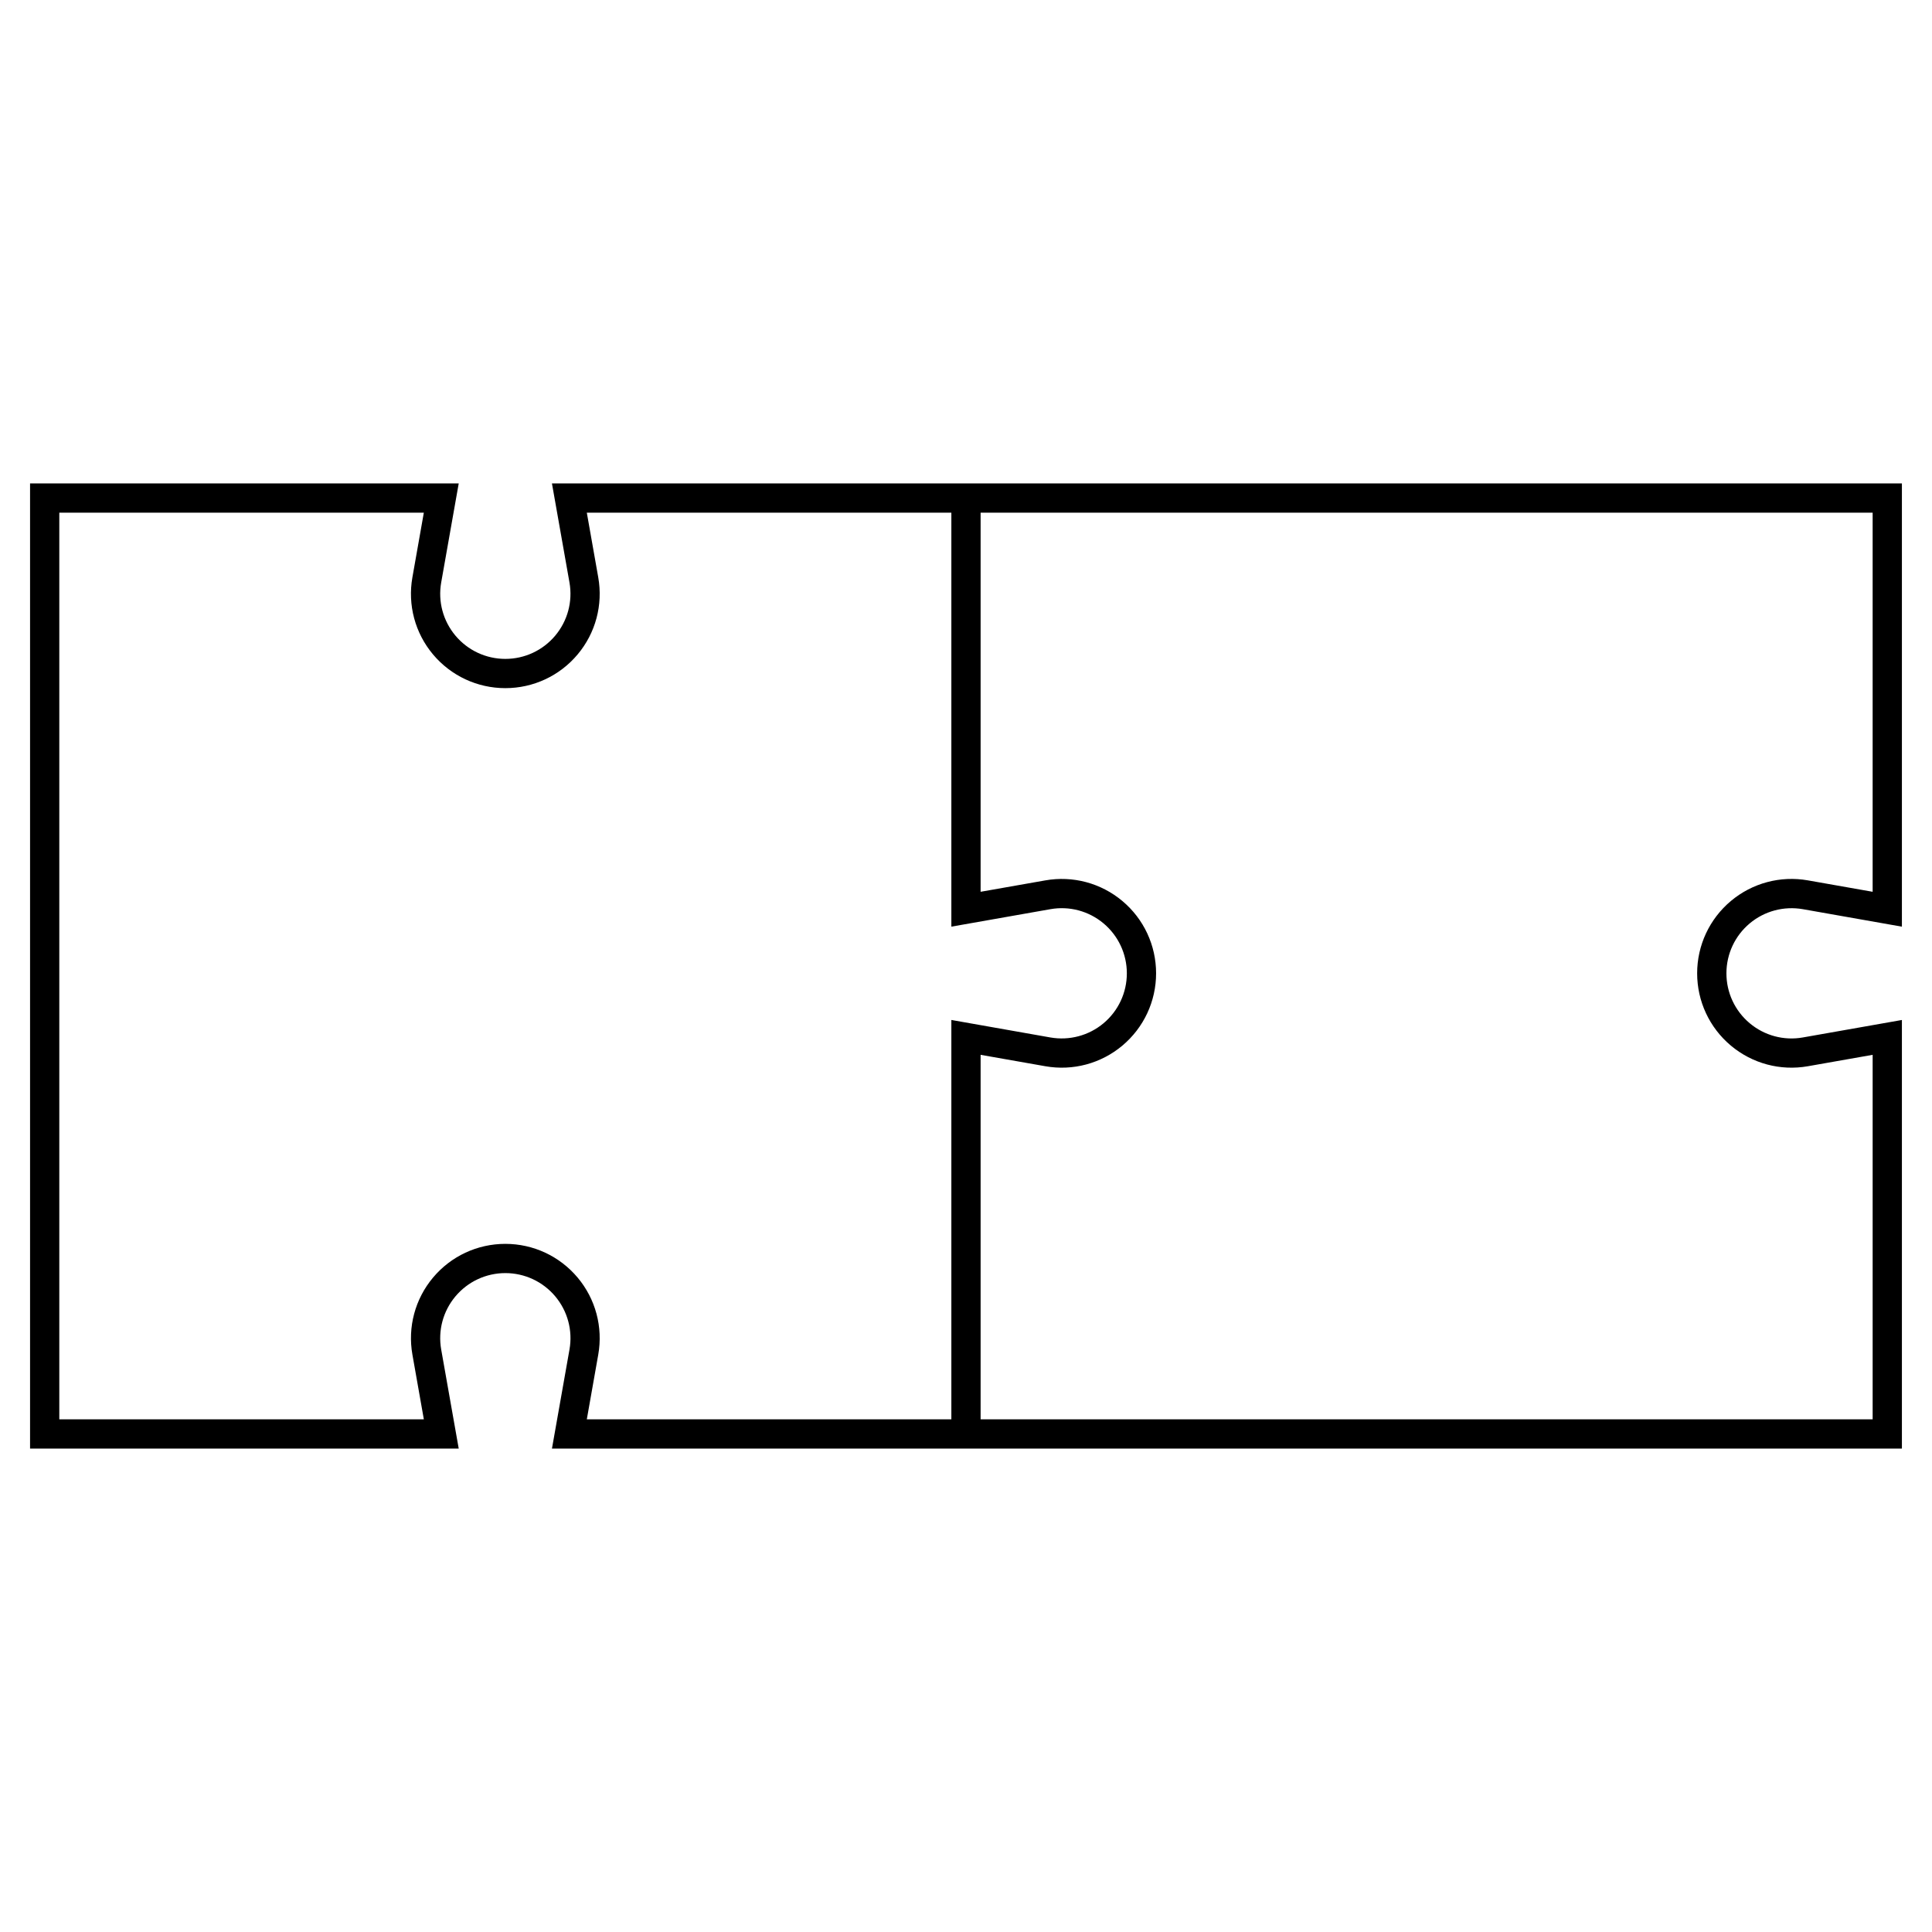
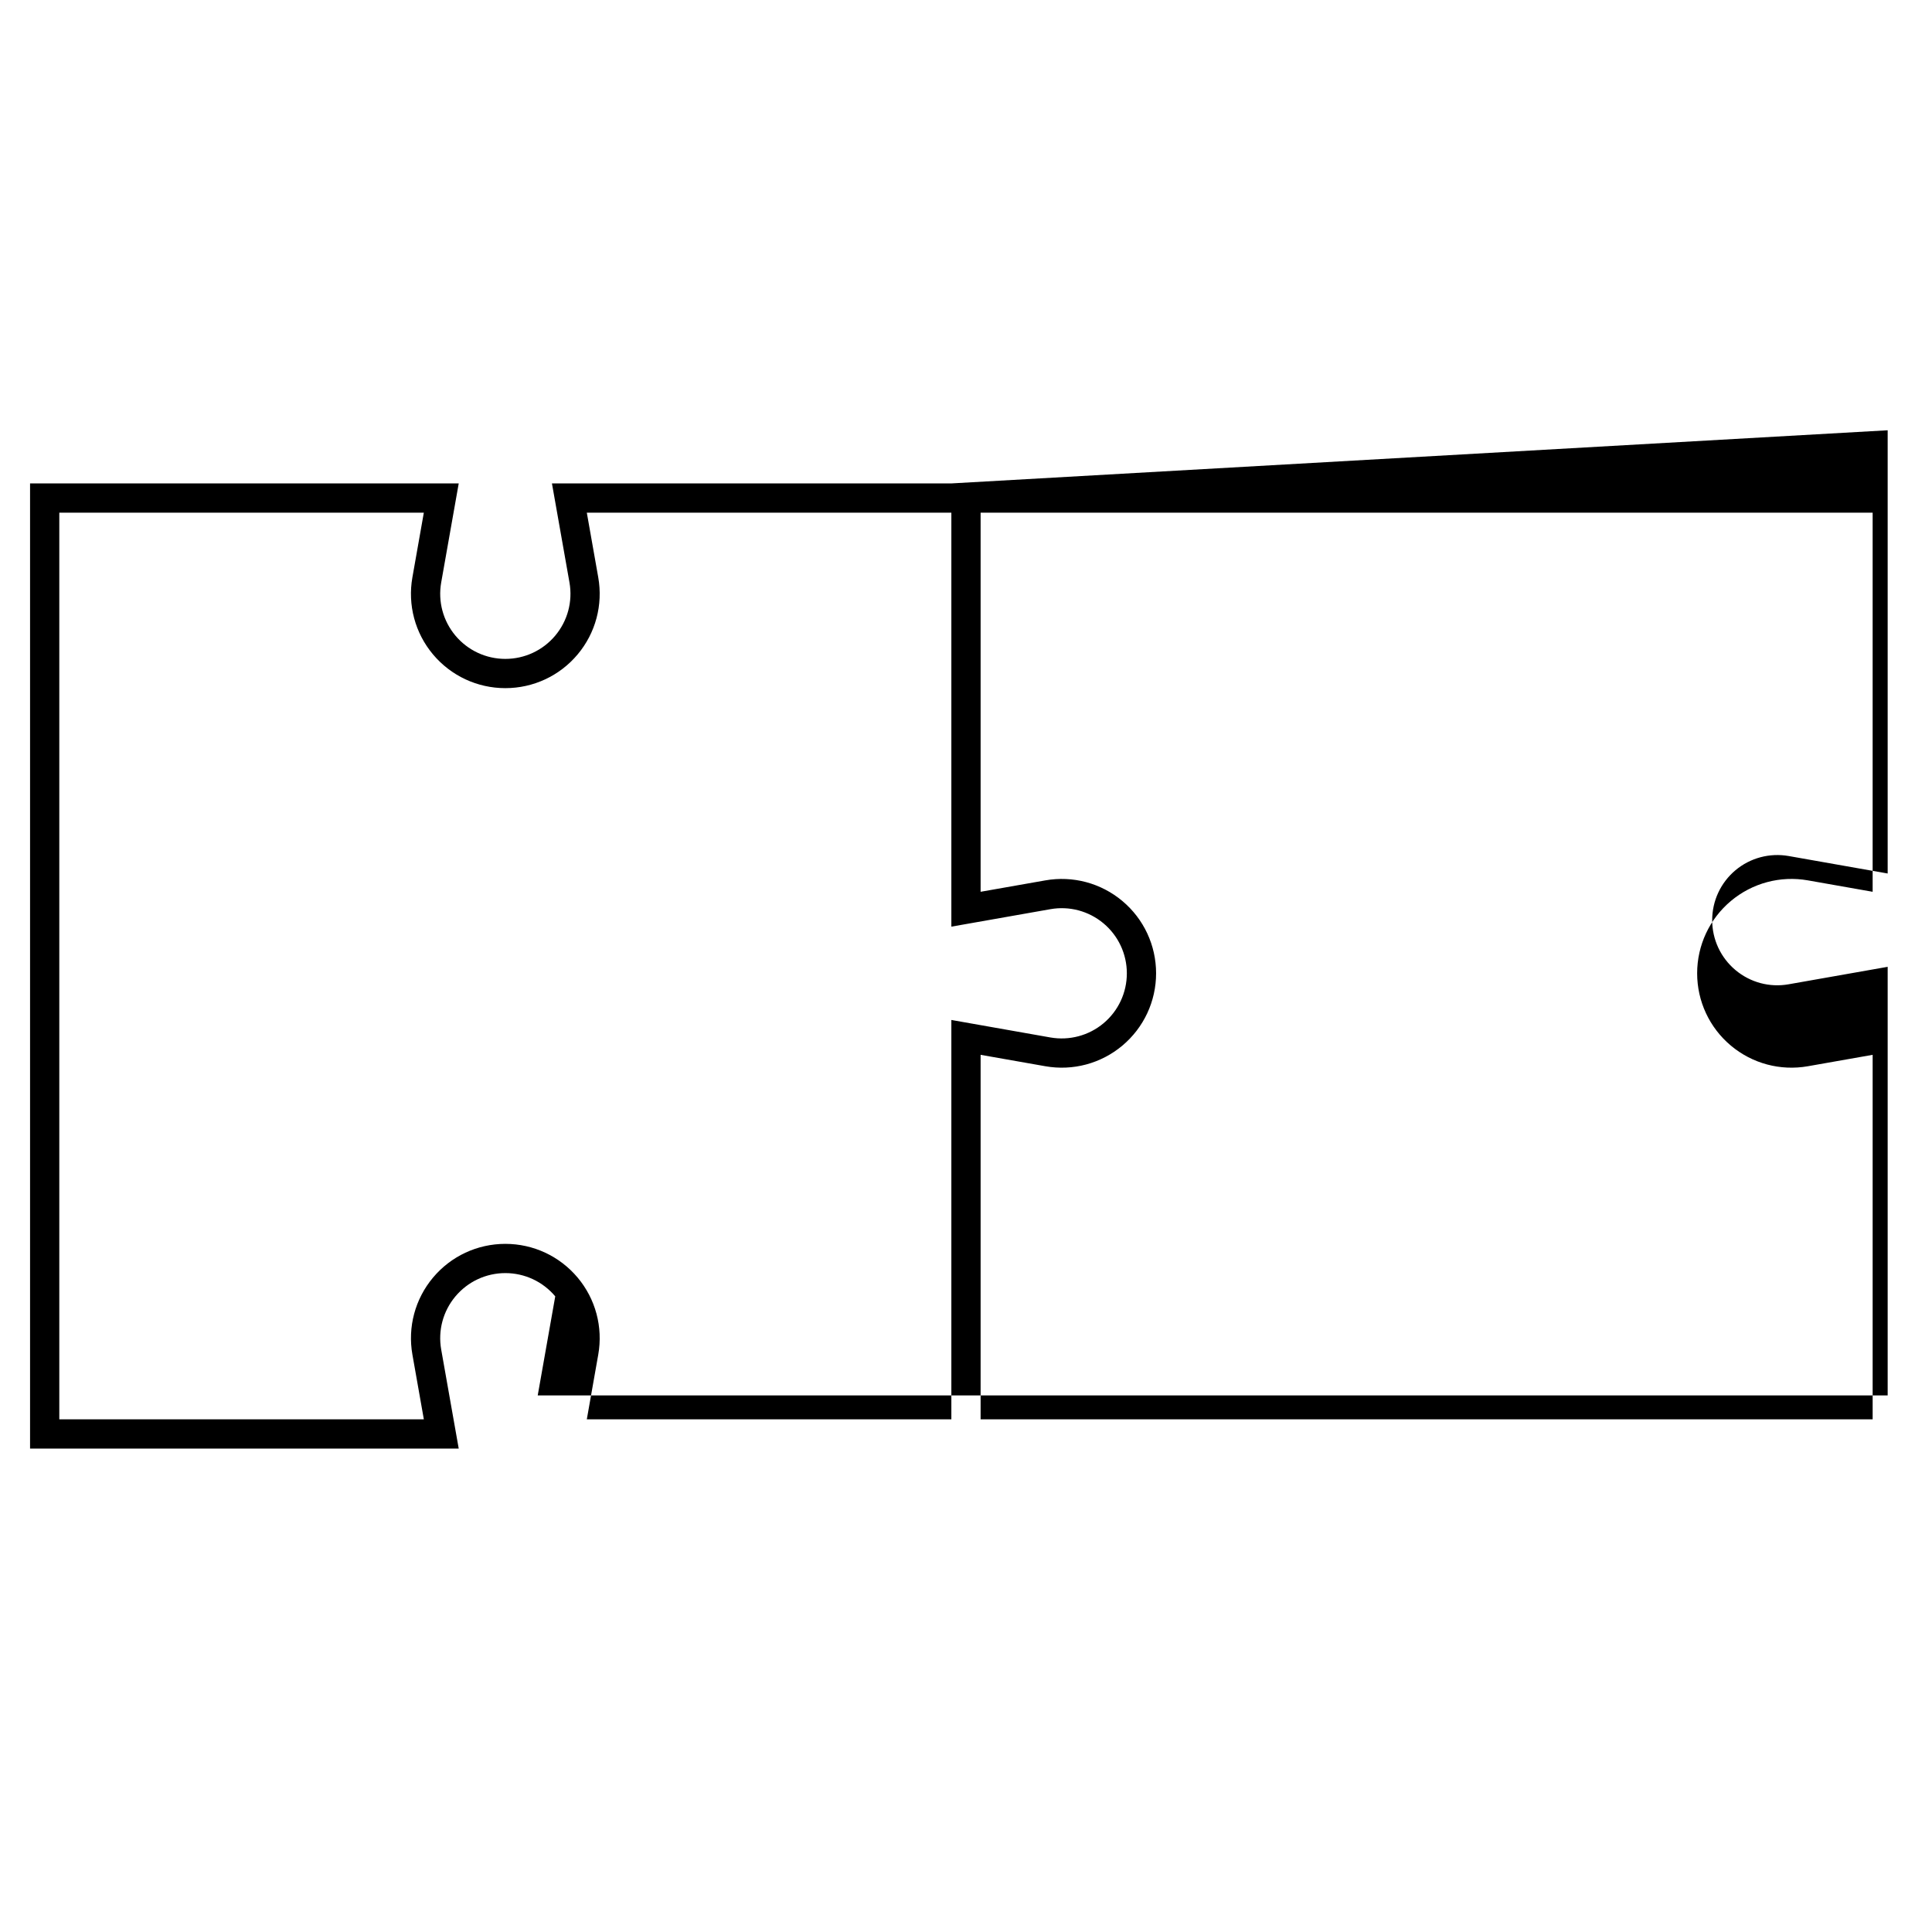
<svg xmlns="http://www.w3.org/2000/svg" fill="#000000" width="800px" height="800px" version="1.1" viewBox="144 144 512 512">
-   <path d="m396.12 272.11h-105.85l4.644 26.25c0.891 5.039-0.488 10.172-3.773 14.09-3.289 3.918-8.105 6.164-13.223 6.164s-9.934-2.25-13.223-6.164c-3.285-3.918-4.664-9.055-3.773-14.09l4.644-26.25h-113.6v255.78h113.6l-4.644-26.25c-0.891-5.039 0.488-10.172 3.773-14.09 3.293-3.918 8.109-6.168 13.227-6.168s9.934 2.25 13.223 6.164c3.285 3.918 4.664 9.055 3.773 14.09l-4.644 26.25h357.75v-113.58l-26.246 4.629c-5.047 0.898-10.172-0.488-14.094-3.773-3.918-3.289-6.164-8.105-6.164-13.223s2.25-9.934 6.164-13.223c3.922-3.285 9.059-4.648 14.094-3.773l26.246 4.633v-117.46zm0 248.03h-96.609l3.031-17.152c1.289-7.297-0.703-14.742-5.465-20.418-4.766-5.676-11.746-8.934-19.16-8.934s-14.398 3.258-19.16 8.934c-4.762 5.676-6.754 13.121-5.465 20.418l3.031 17.152h-96.609v-240.28h96.605l-3.031 17.152c-1.289 7.297 0.703 14.742 5.465 20.418 4.766 5.676 11.75 8.934 19.164 8.934s14.398-3.258 19.16-8.934c4.762-5.676 6.754-13.121 5.465-20.418l-3.031-17.152h96.609v109.71l26.246-4.629c5.043-0.891 10.172 0.488 14.094 3.773 3.914 3.289 6.164 8.109 6.164 13.227s-2.25 9.934-6.164 13.223c-3.922 3.285-9.07 4.648-14.094 3.773l-26.246-4.637zm244.15-240.28v100.47l-17.148-3.023c-7.301-1.289-14.742 0.703-20.422 5.465-5.676 4.766-8.938 11.75-8.938 19.164s3.258 14.398 8.934 19.16c5.68 4.762 13.117 6.754 20.422 5.465l17.152-3.023v96.598h-236.4v-96.598l17.148 3.023c7.305 1.289 14.742-0.703 20.422-5.465 5.676-4.766 8.934-11.746 8.934-19.16s-3.258-14.398-8.934-19.16c-5.68-4.762-13.121-6.754-20.422-5.465l-17.148 3.019v-100.47z" />
+   <path d="m396.12 272.11h-105.85l4.644 26.25c0.891 5.039-0.488 10.172-3.773 14.09-3.289 3.918-8.105 6.164-13.223 6.164s-9.934-2.25-13.223-6.164c-3.285-3.918-4.664-9.055-3.773-14.09l4.644-26.25h-113.6v255.78h113.6l-4.644-26.25c-0.891-5.039 0.488-10.172 3.773-14.09 3.293-3.918 8.109-6.168 13.227-6.168s9.934 2.25 13.223 6.164l-4.644 26.25h357.75v-113.58l-26.246 4.629c-5.047 0.898-10.172-0.488-14.094-3.773-3.918-3.289-6.164-8.105-6.164-13.223s2.25-9.934 6.164-13.223c3.922-3.285 9.059-4.648 14.094-3.773l26.246 4.633v-117.46zm0 248.03h-96.609l3.031-17.152c1.289-7.297-0.703-14.742-5.465-20.418-4.766-5.676-11.746-8.934-19.16-8.934s-14.398 3.258-19.16 8.934c-4.762 5.676-6.754 13.121-5.465 20.418l3.031 17.152h-96.609v-240.28h96.605l-3.031 17.152c-1.289 7.297 0.703 14.742 5.465 20.418 4.766 5.676 11.75 8.934 19.164 8.934s14.398-3.258 19.16-8.934c4.762-5.676 6.754-13.121 5.465-20.418l-3.031-17.152h96.609v109.71l26.246-4.629c5.043-0.891 10.172 0.488 14.094 3.773 3.914 3.289 6.164 8.109 6.164 13.227s-2.25 9.934-6.164 13.223c-3.922 3.285-9.07 4.648-14.094 3.773l-26.246-4.637zm244.15-240.28v100.47l-17.148-3.023c-7.301-1.289-14.742 0.703-20.422 5.465-5.676 4.766-8.938 11.75-8.938 19.164s3.258 14.398 8.934 19.16c5.68 4.762 13.117 6.754 20.422 5.465l17.152-3.023v96.598h-236.4v-96.598l17.148 3.023c7.305 1.289 14.742-0.703 20.422-5.465 5.676-4.766 8.934-11.746 8.934-19.16s-3.258-14.398-8.934-19.16c-5.68-4.762-13.121-6.754-20.422-5.465l-17.148 3.019v-100.47z" />
</svg>